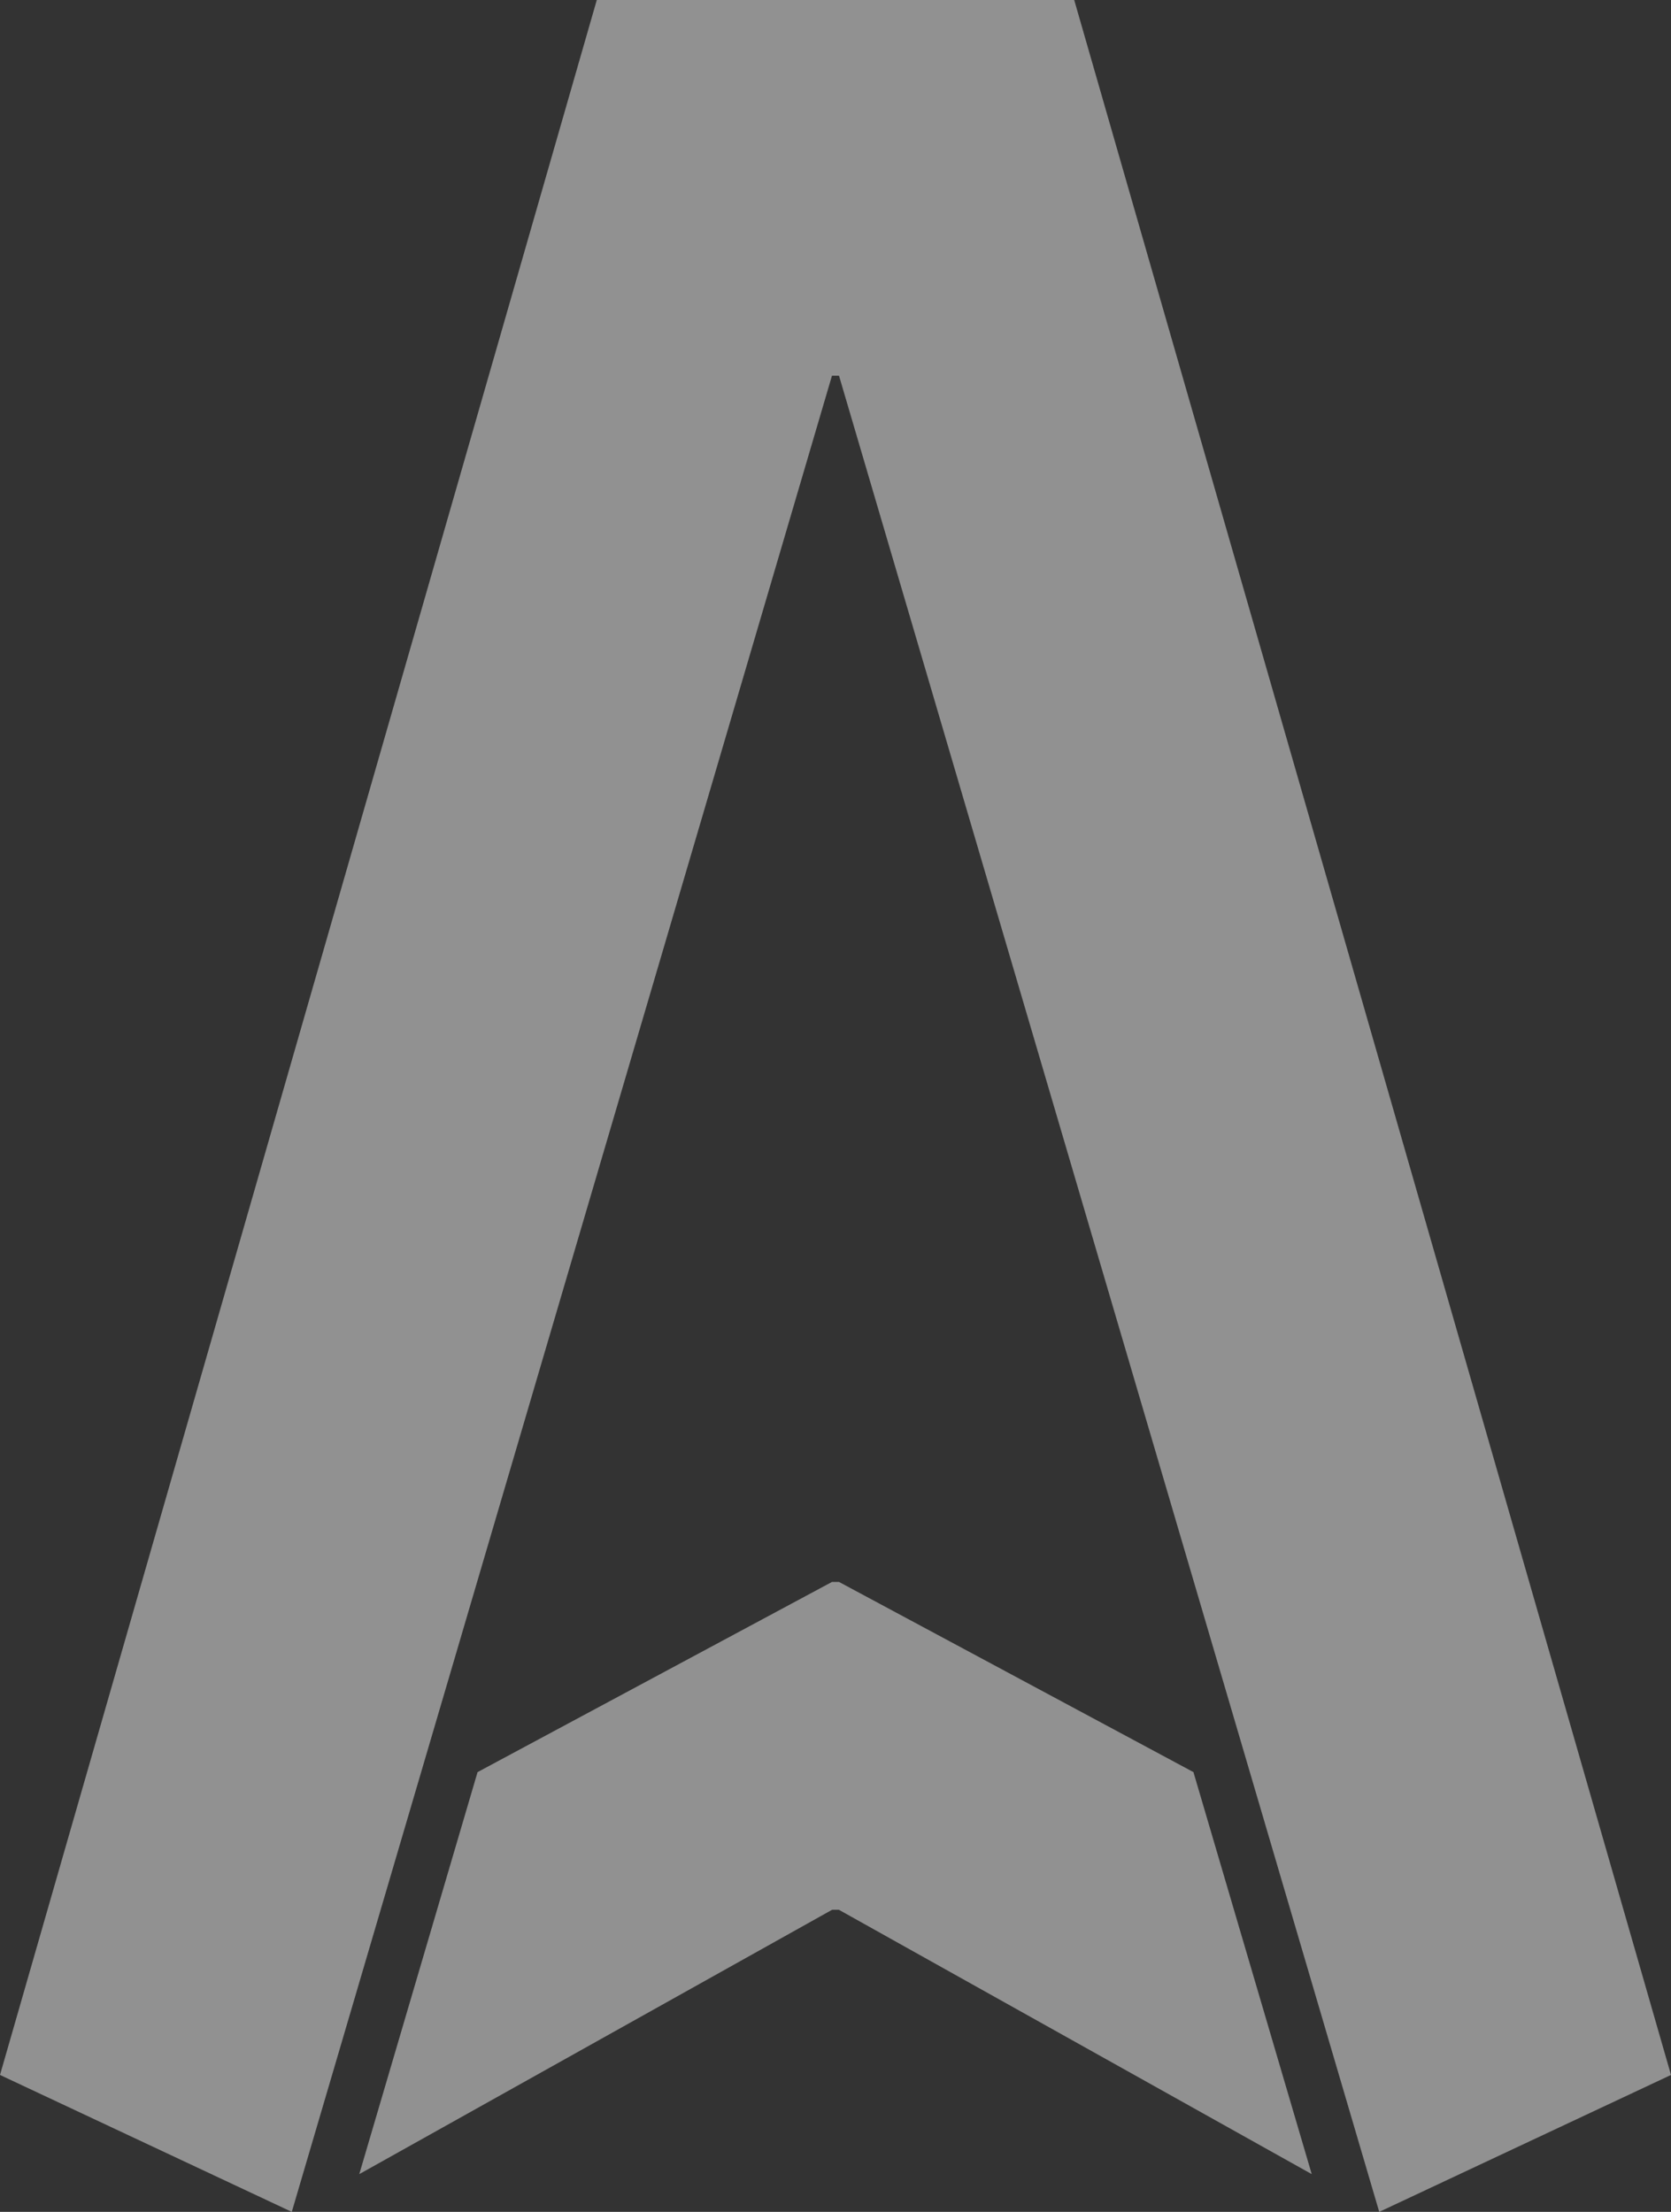
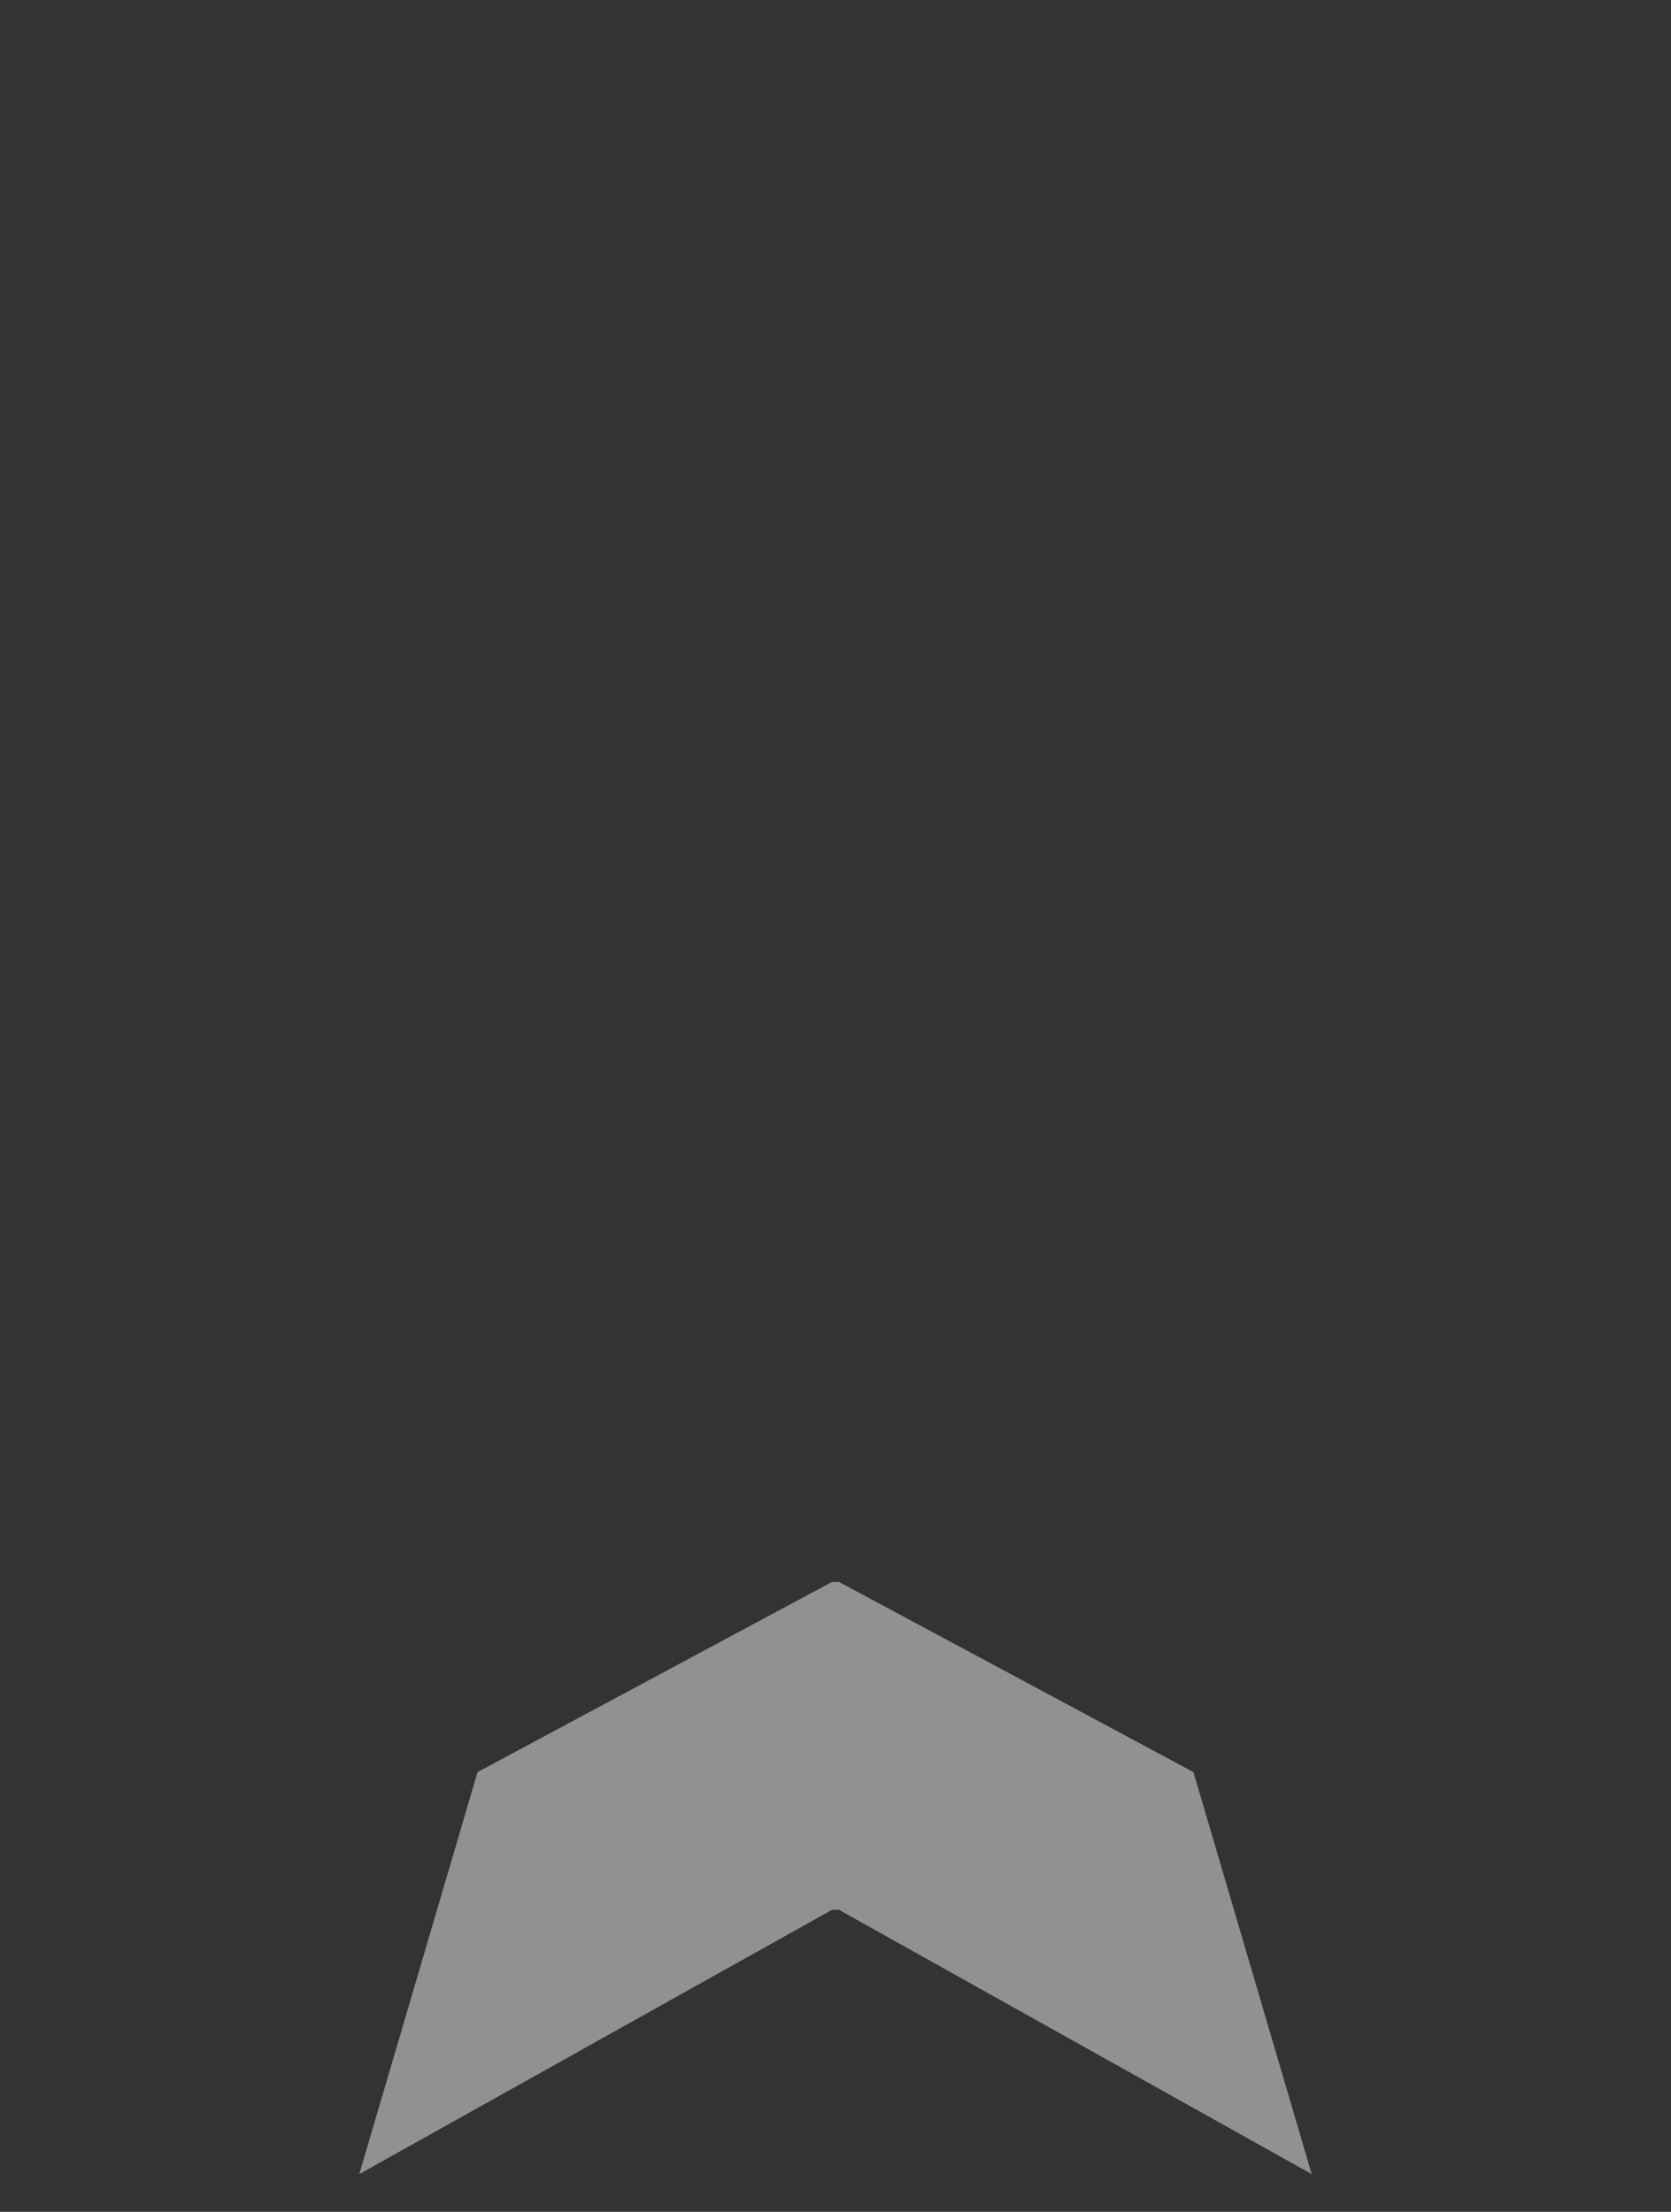
<svg xmlns="http://www.w3.org/2000/svg" viewBox="0 0 1087.82 1439.76">
  <rect x="0" y="0" width="1087.82" height="1439.76" fill="#333333" stroke="none" />
  <defs>
    <style>.cls-1{opacity:0.5;}.cls-2,.cls-3{fill:#efefef;}.cls-3{fill-rule:evenodd;}</style>
  </defs>
  <g id="Layer_2" data-name="Layer 2">
    <g id="icon_kiri" data-name="icon kiri">
      <g class="cls-1">
-         <polygon class="cls-2" points="699.31 0 1087.82 1350.63 897.88 1439.76 546.19 244.53 541.62 244.53 189.95 1439.76 0 1350.63 388.51 0 699.31 0" />
        <polygon class="cls-3" points="776.93 1153.51 546.19 1029.72 541.62 1029.72 310.89 1153.51 233.89 1415.18 541.74 1243.09 546.07 1243.09 853.93 1415.18 776.93 1153.51" />
      </g>
    </g>
  </g>
</svg>